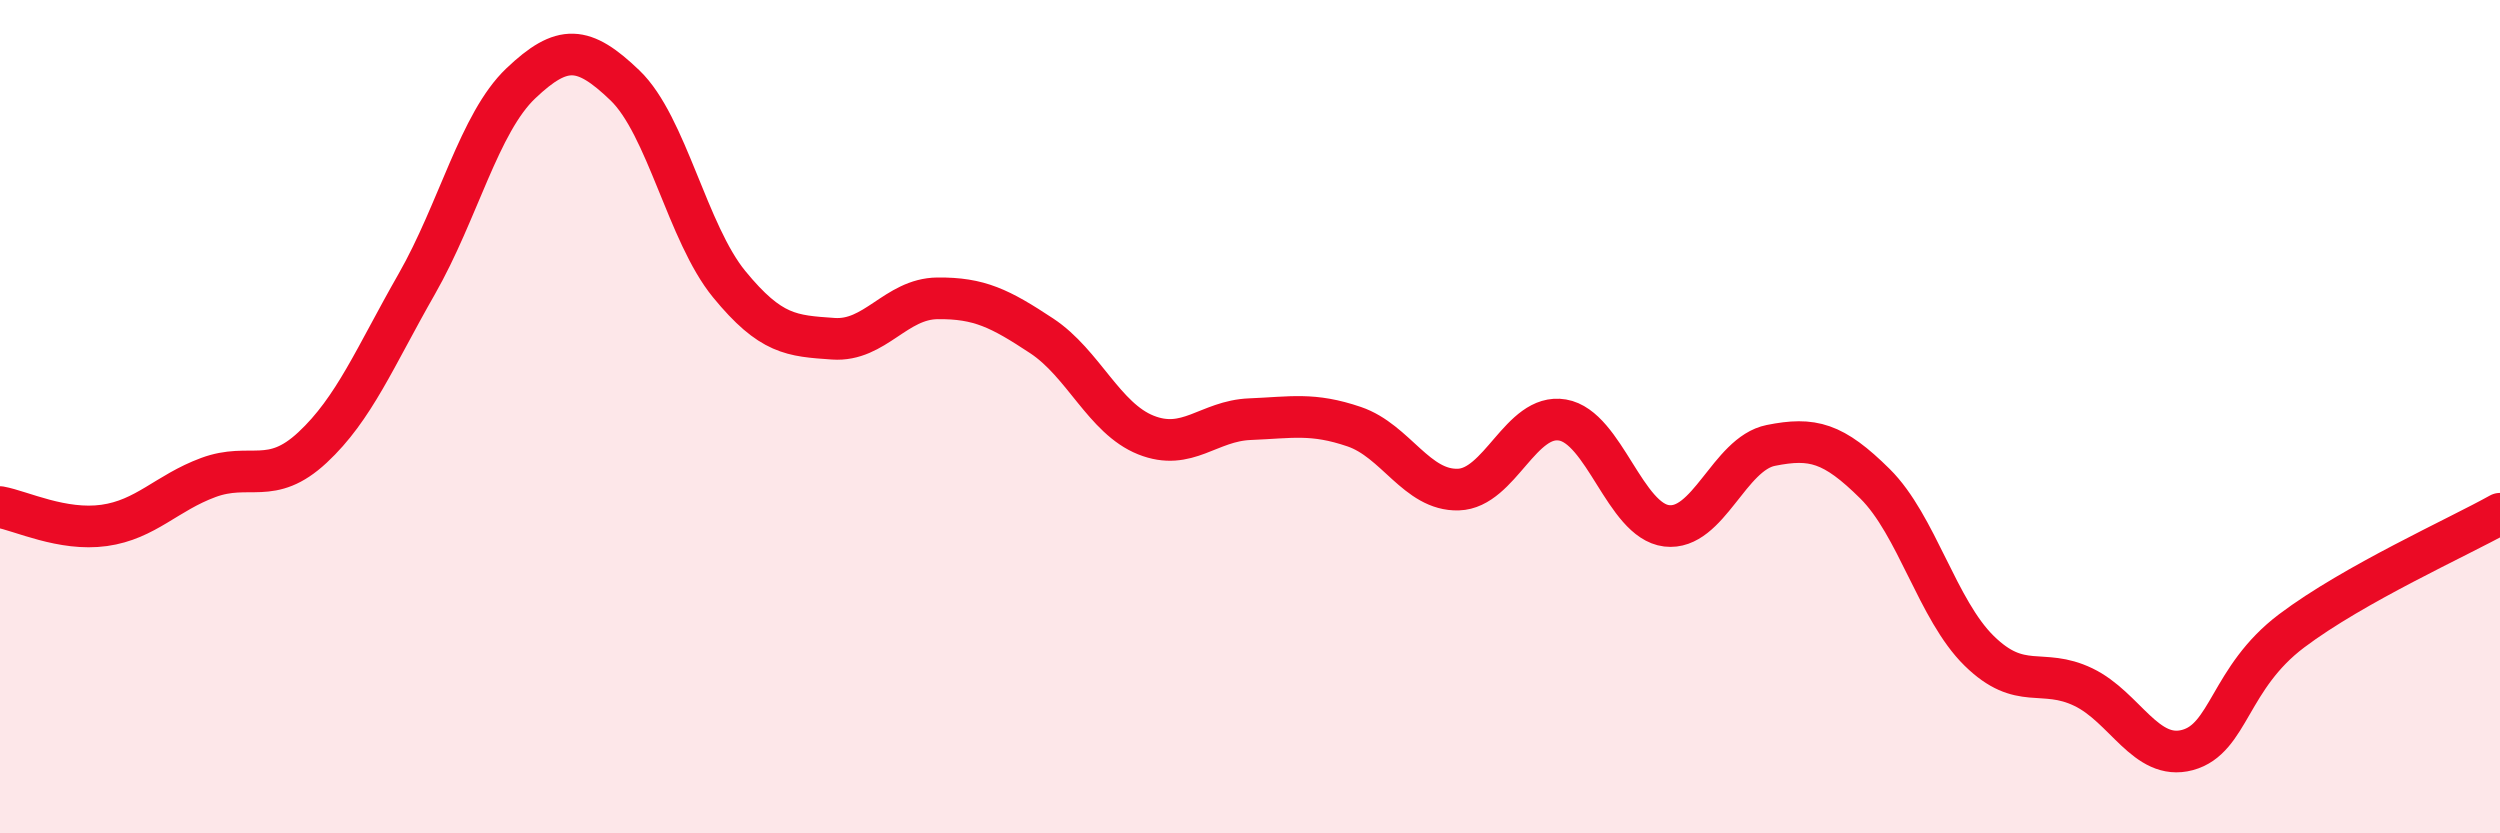
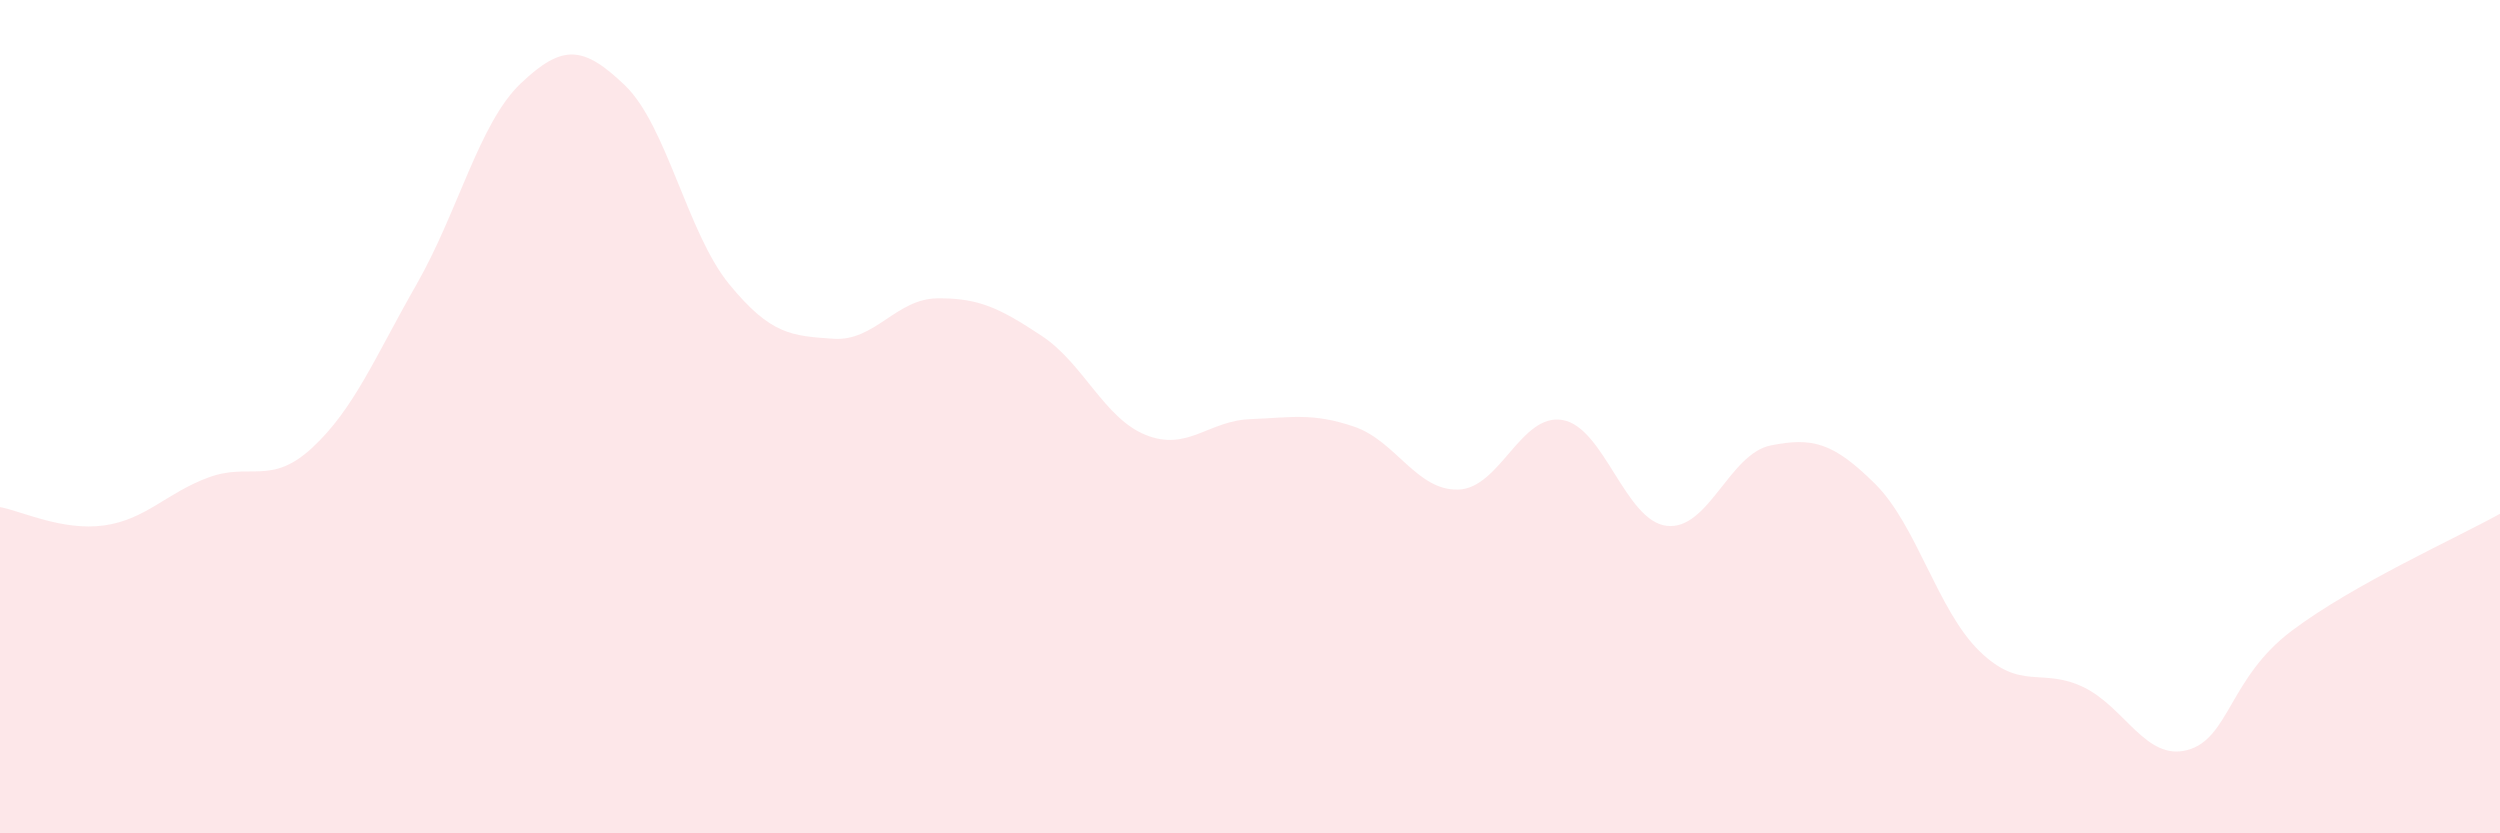
<svg xmlns="http://www.w3.org/2000/svg" width="60" height="20" viewBox="0 0 60 20">
  <path d="M 0,12.17 C 0.5,12.26 1.5,12.75 2.5,12.61 C 3.5,12.47 4,11.83 5,11.46 C 6,11.09 6.5,11.67 7.5,10.74 C 8.5,9.81 9,8.57 10,6.82 C 11,5.07 11.5,2.95 12.5,2 C 13.5,1.05 14,1.09 15,2.05 C 16,3.01 16.5,5.6 17.5,6.82 C 18.5,8.04 19,8.06 20,8.13 C 21,8.2 21.5,7.17 22.5,7.16 C 23.5,7.15 24,7.4 25,8.06 C 26,8.72 26.5,10.04 27.5,10.44 C 28.5,10.84 29,10.1 30,10.06 C 31,10.02 31.5,9.9 32.5,10.24 C 33.5,10.58 34,11.78 35,11.75 C 36,11.72 36.5,9.91 37.5,10.08 C 38.5,10.25 39,12.5 40,12.62 C 41,12.74 41.5,10.89 42.5,10.69 C 43.5,10.49 44,10.62 45,11.61 C 46,12.6 46.5,14.64 47.5,15.62 C 48.5,16.6 49,16.01 50,16.49 C 51,16.97 51.5,18.27 52.5,18 C 53.5,17.73 53.5,16.27 55,15.14 C 56.5,14.01 59,12.89 60,12.33L60 20L0 20Z" fill="#EB0A25" opacity="0.1" stroke-linecap="round" stroke-linejoin="round" />
-   <path d="M 0,12.17 C 0.5,12.26 1.5,12.75 2.5,12.61 C 3.5,12.47 4,11.83 5,11.46 C 6,11.09 6.5,11.67 7.5,10.74 C 8.5,9.81 9,8.57 10,6.82 C 11,5.07 11.5,2.95 12.5,2 C 13.5,1.05 14,1.09 15,2.05 C 16,3.01 16.5,5.6 17.5,6.82 C 18.5,8.04 19,8.06 20,8.13 C 21,8.2 21.5,7.17 22.5,7.16 C 23.5,7.15 24,7.4 25,8.06 C 26,8.72 26.5,10.04 27.5,10.44 C 28.5,10.84 29,10.1 30,10.06 C 31,10.02 31.5,9.9 32.5,10.24 C 33.5,10.58 34,11.78 35,11.75 C 36,11.72 36.5,9.91 37.5,10.08 C 38.5,10.25 39,12.5 40,12.62 C 41,12.74 41.5,10.89 42.5,10.69 C 43.5,10.49 44,10.62 45,11.61 C 46,12.6 46.5,14.64 47.5,15.62 C 48.5,16.6 49,16.01 50,16.49 C 51,16.97 51.5,18.27 52.5,18 C 53.5,17.73 53.5,16.27 55,15.14 C 56.5,14.01 59,12.89 60,12.33" stroke="#EB0A25" stroke-width="1" fill="none" stroke-linecap="round" stroke-linejoin="round" />
</svg>